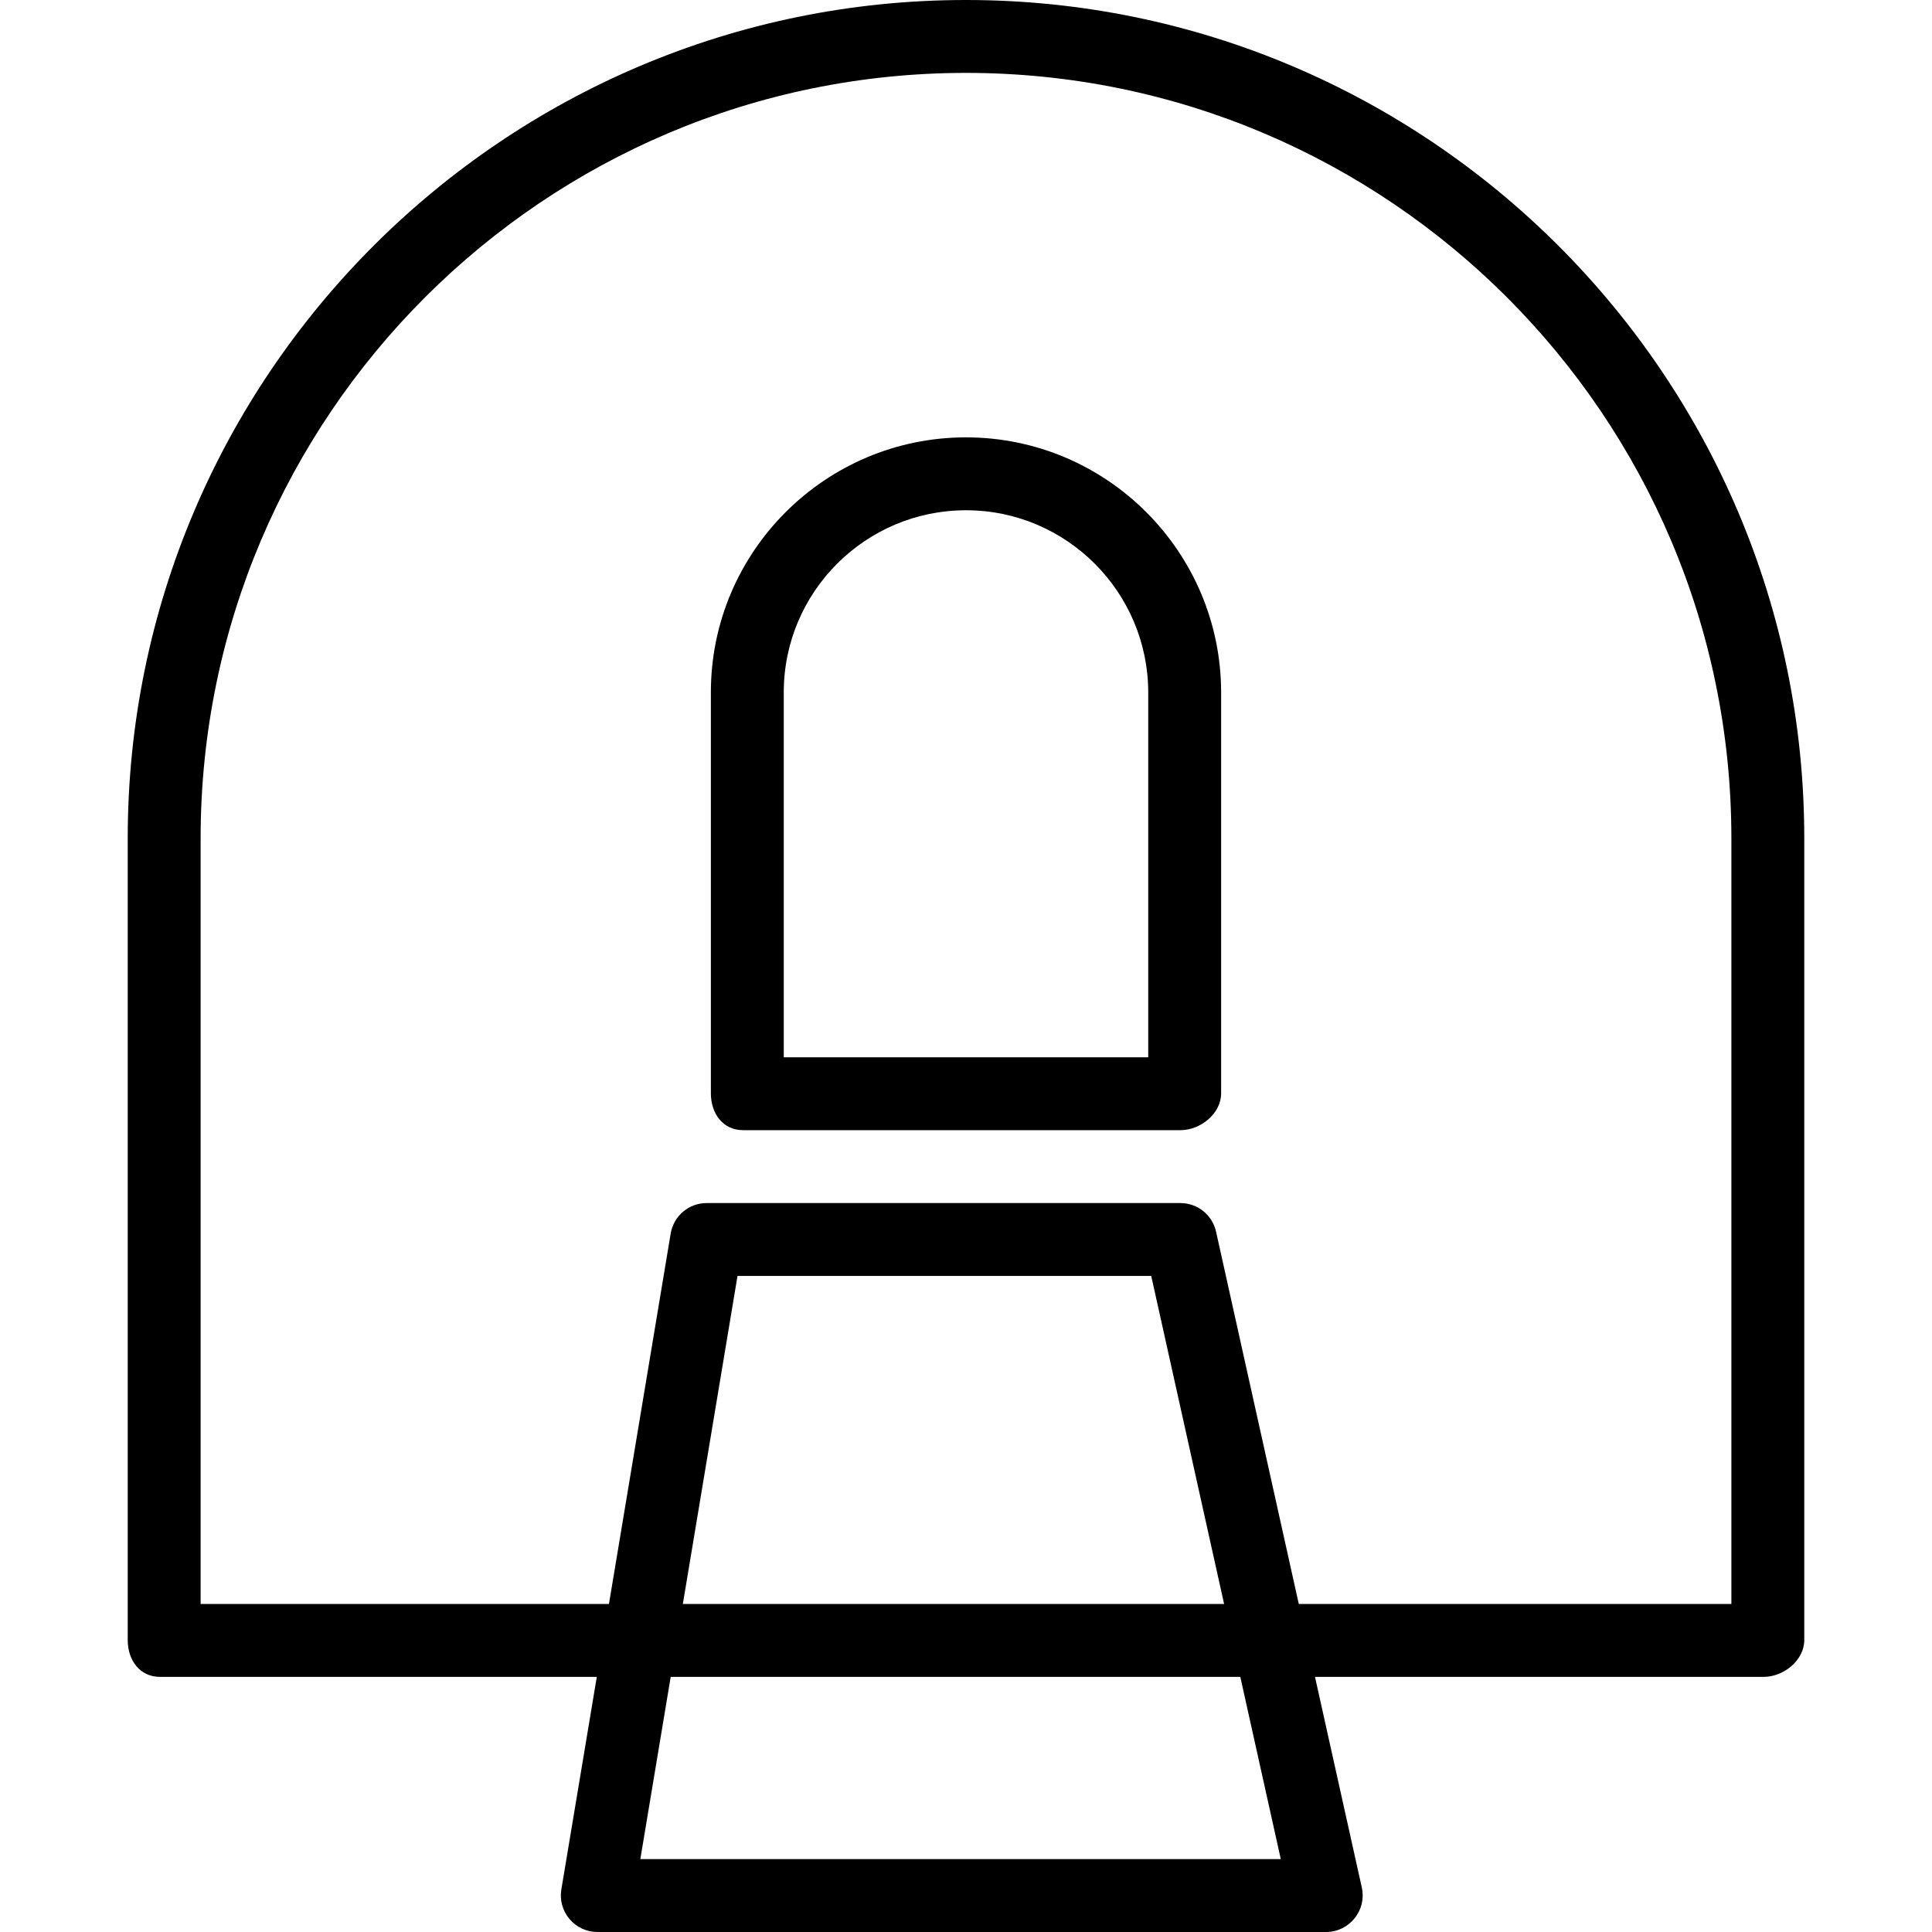
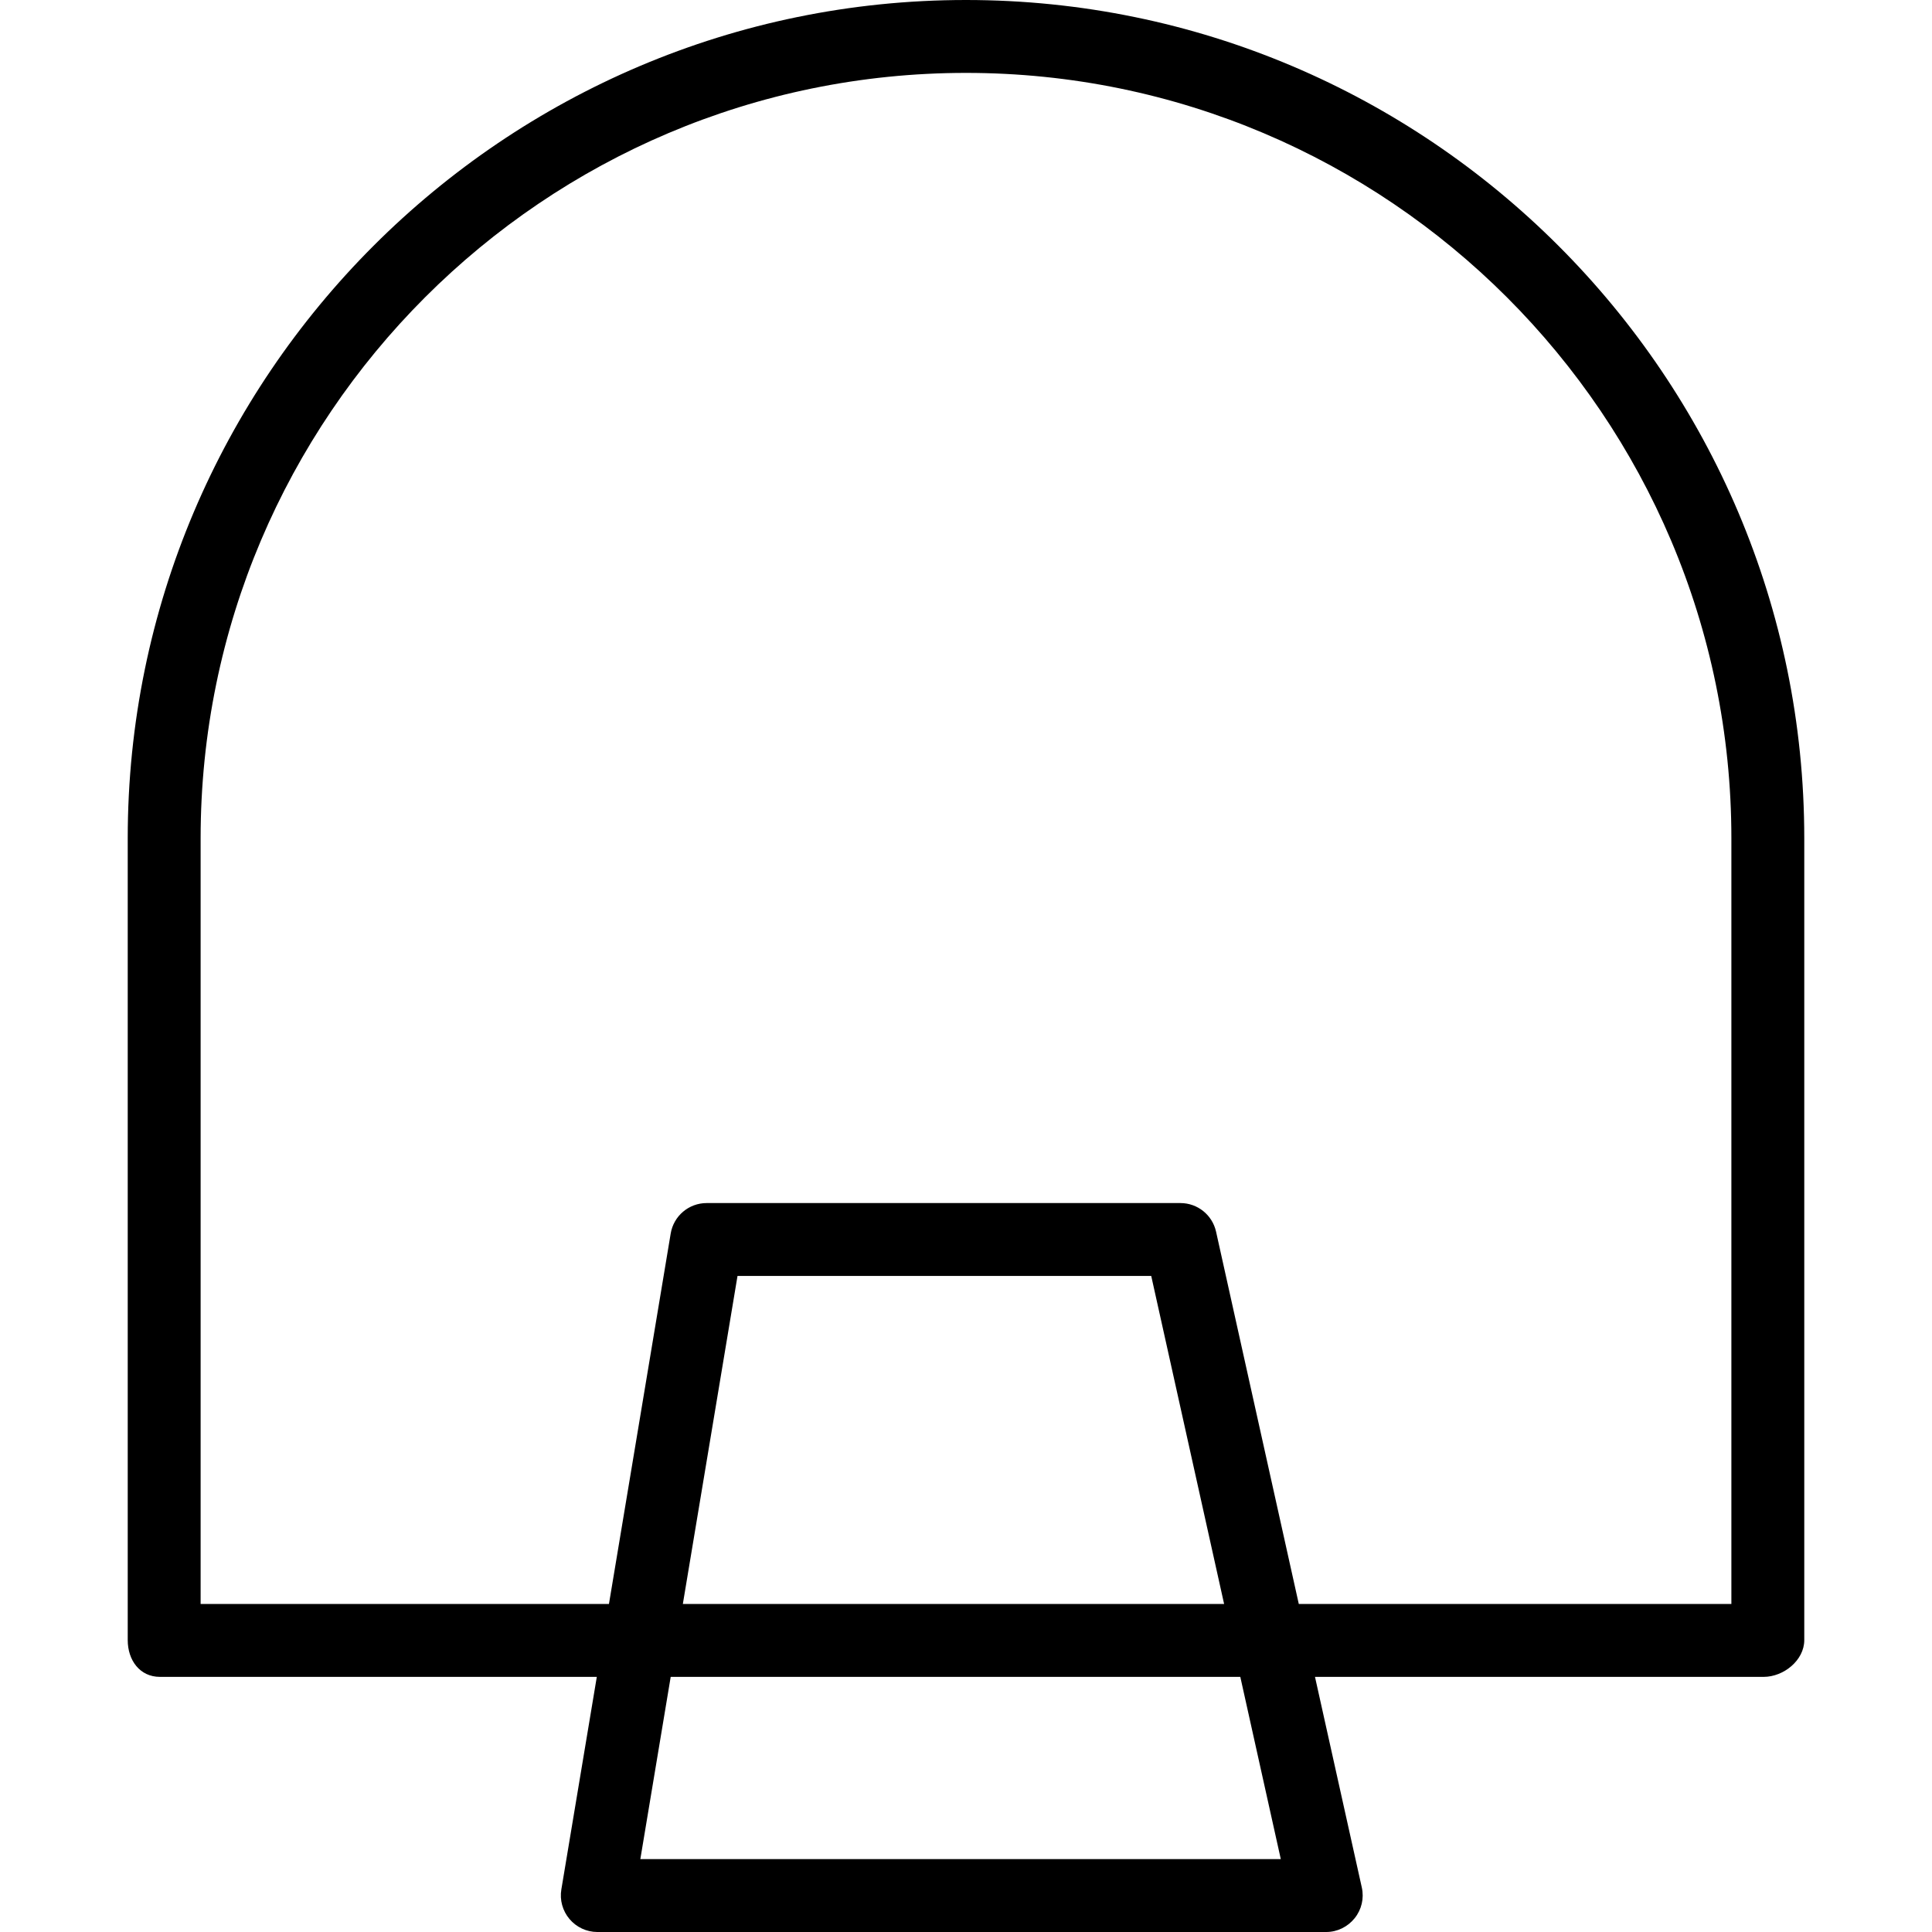
<svg xmlns="http://www.w3.org/2000/svg" fill="#000000" height="800px" width="800px" version="1.1" id="Layer_1" viewBox="0 0 512 512" xml:space="preserve">
  <g>
    <g>
      <path d="M256,0C133.502,0,33.849,99.658,33.849,222.151v212.493c0,5.334,3.2,9.745,8.539,9.745H158.16l-9.395,56.321    c-0.472,2.8,0.321,5.685,2.16,7.855c1.83,2.165,4.528,3.436,7.367,3.436h193.175c2.934,0,5.697-1.373,7.536-3.661    c1.83-2.281,2.528-5.255,1.896-8.113l-12.413-55.837h118.885c5.339,0,10.779-4.411,10.779-9.745V222.151    C478.151,99.658,378.498,0,256,0z M169.696,492.682l8.046-48.294h150.951l10.729,48.294H169.696z M180.961,425.071l14.486-86.929    h109.642l19.313,86.929H180.961z M458.834,425.071H344.193l-21.928-98.682c-0.991-4.419-4.905-7.565-9.432-7.565H187.269    c-4.726,0-8.753,3.415-9.527,8.069l-16.363,98.177H53.166v-202.92C53.166,110.307,144.16,19.318,256,19.318    s202.834,90.989,202.834,202.834V425.071z" />
    </g>
  </g>
  <g>
    <g>
-       <path d="M256,115.905c-37.277,0-67.611,30.301-67.611,67.55v106.308c0,5.334,3.2,9.745,8.539,9.745h115.905    c5.339,0,10.779-4.411,10.779-9.745V183.549C323.611,146.249,293.277,115.905,256,115.905z M304.294,280.19h-96.588v-96.735    c0-26.595,21.666-48.232,48.294-48.232s48.294,21.68,48.294,48.327V280.19z" />
-     </g>
+       </g>
  </g>
</svg>